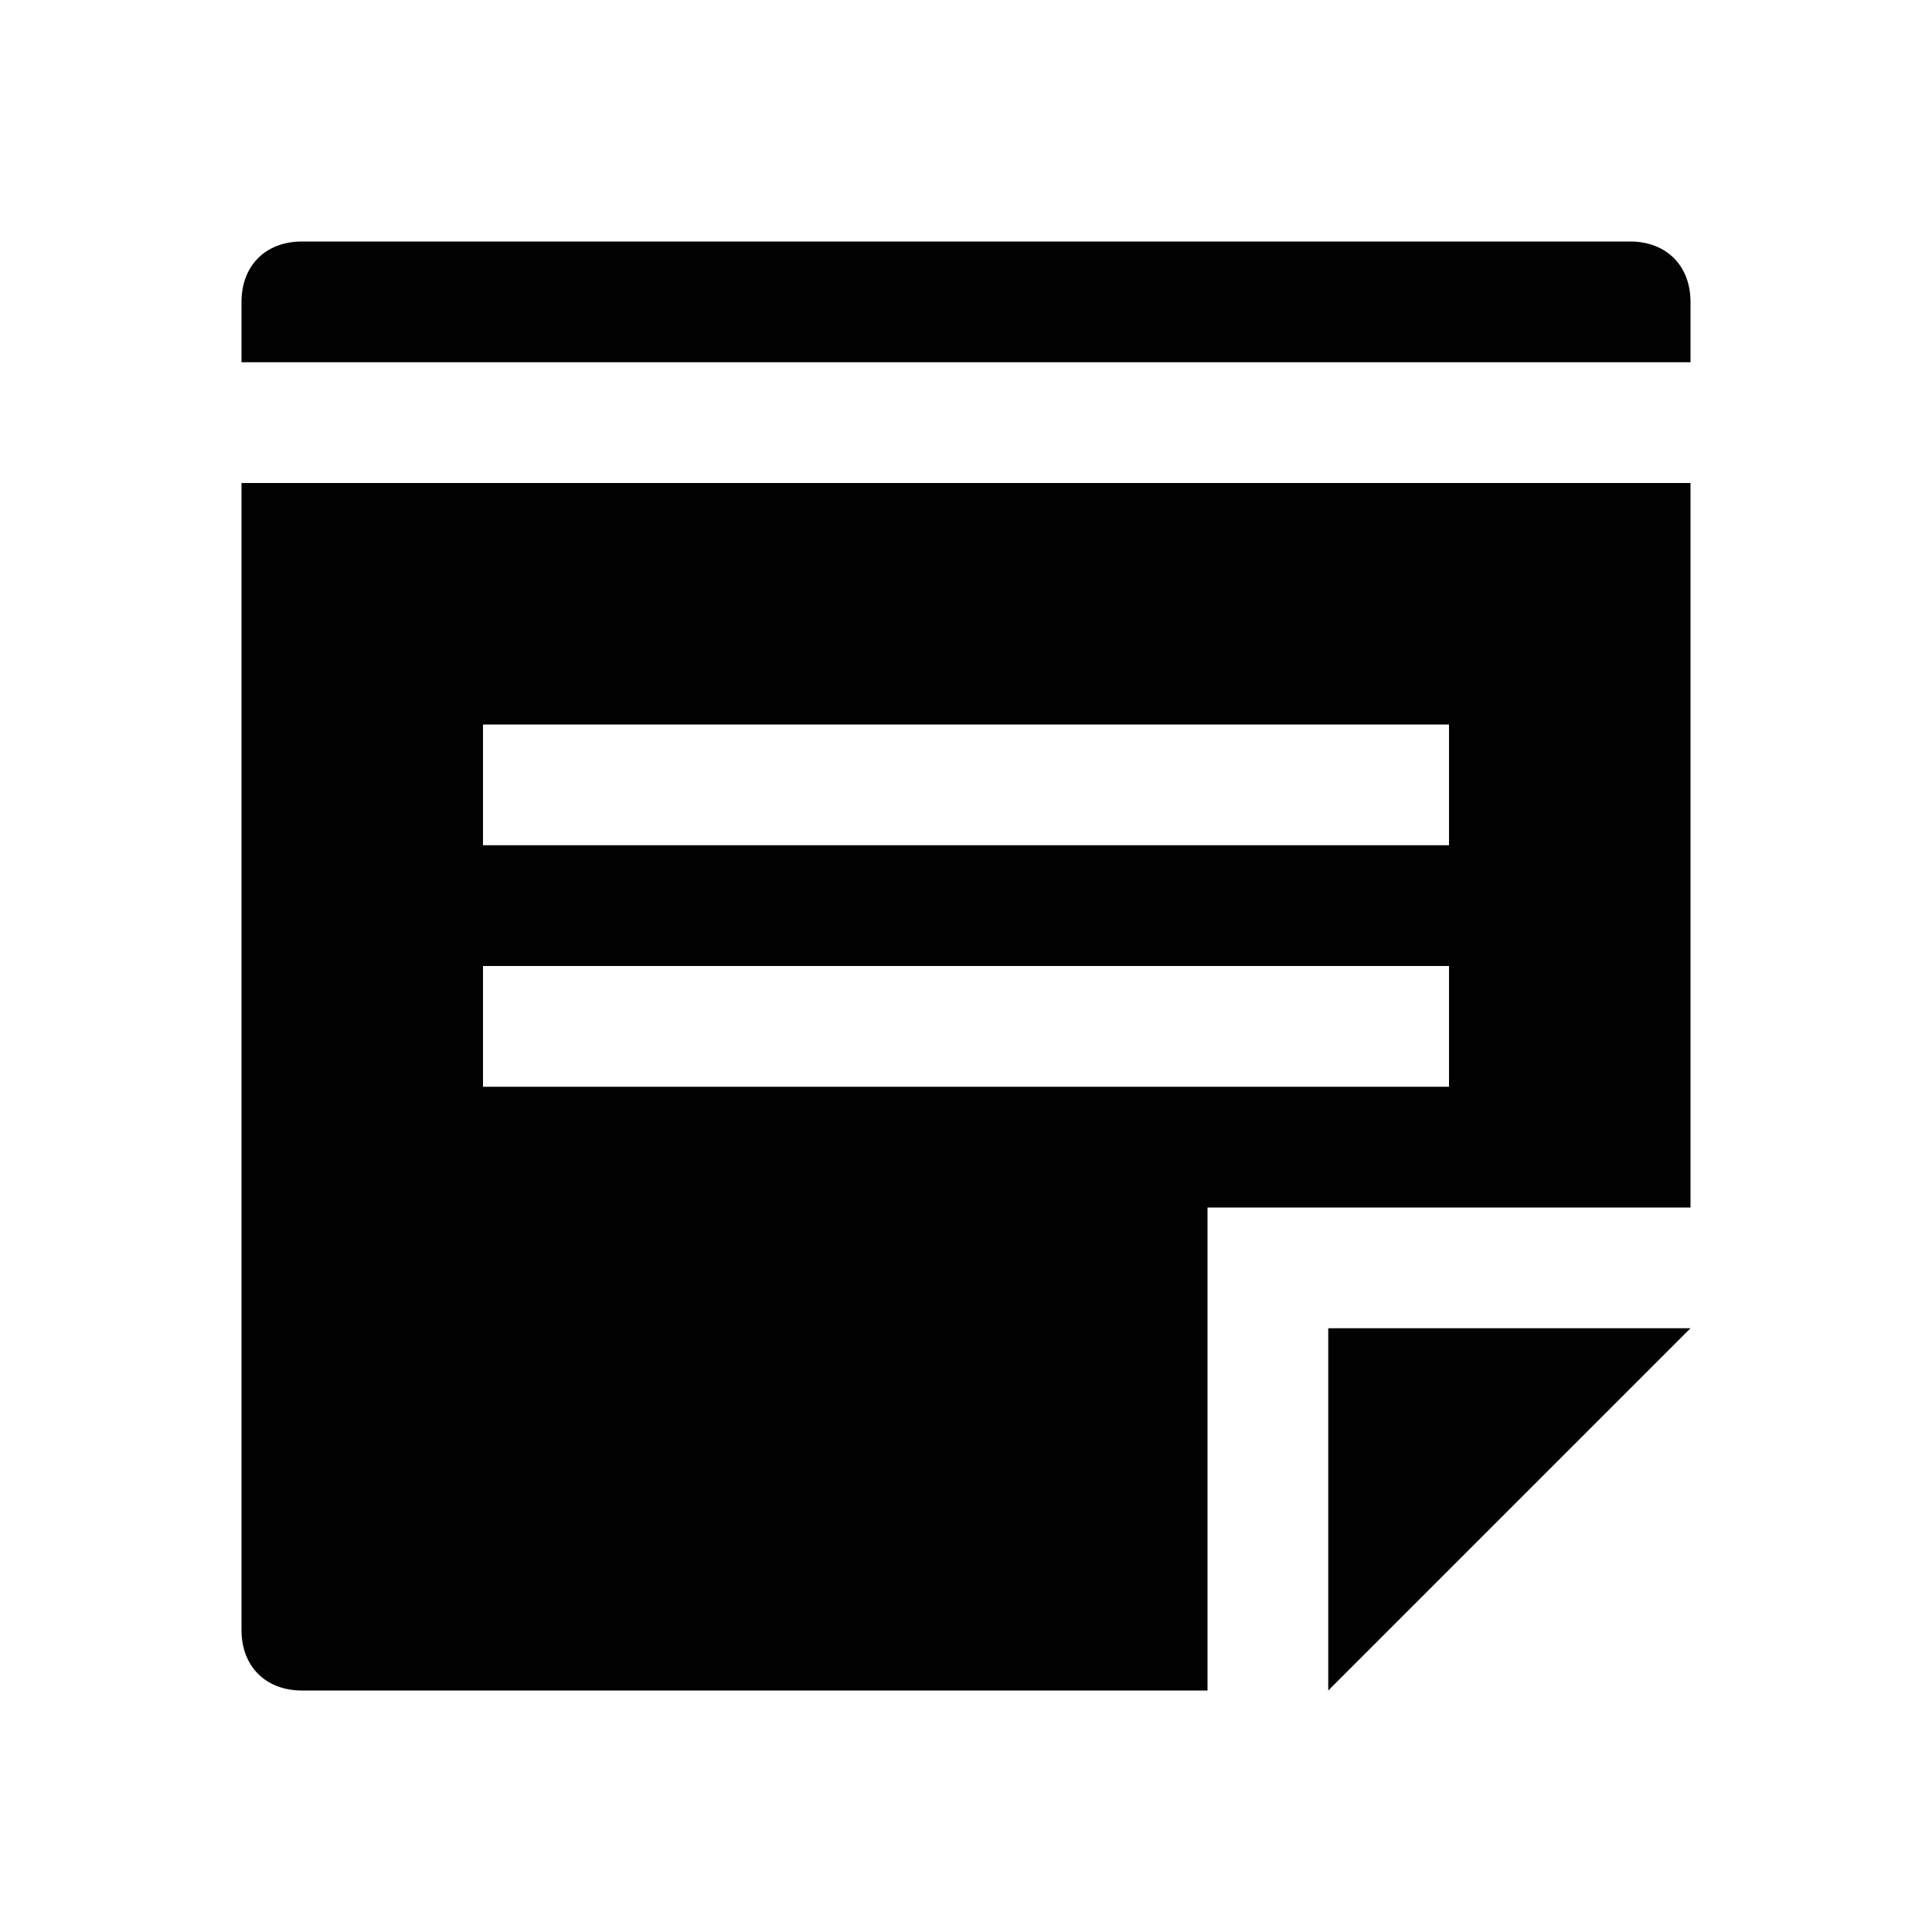
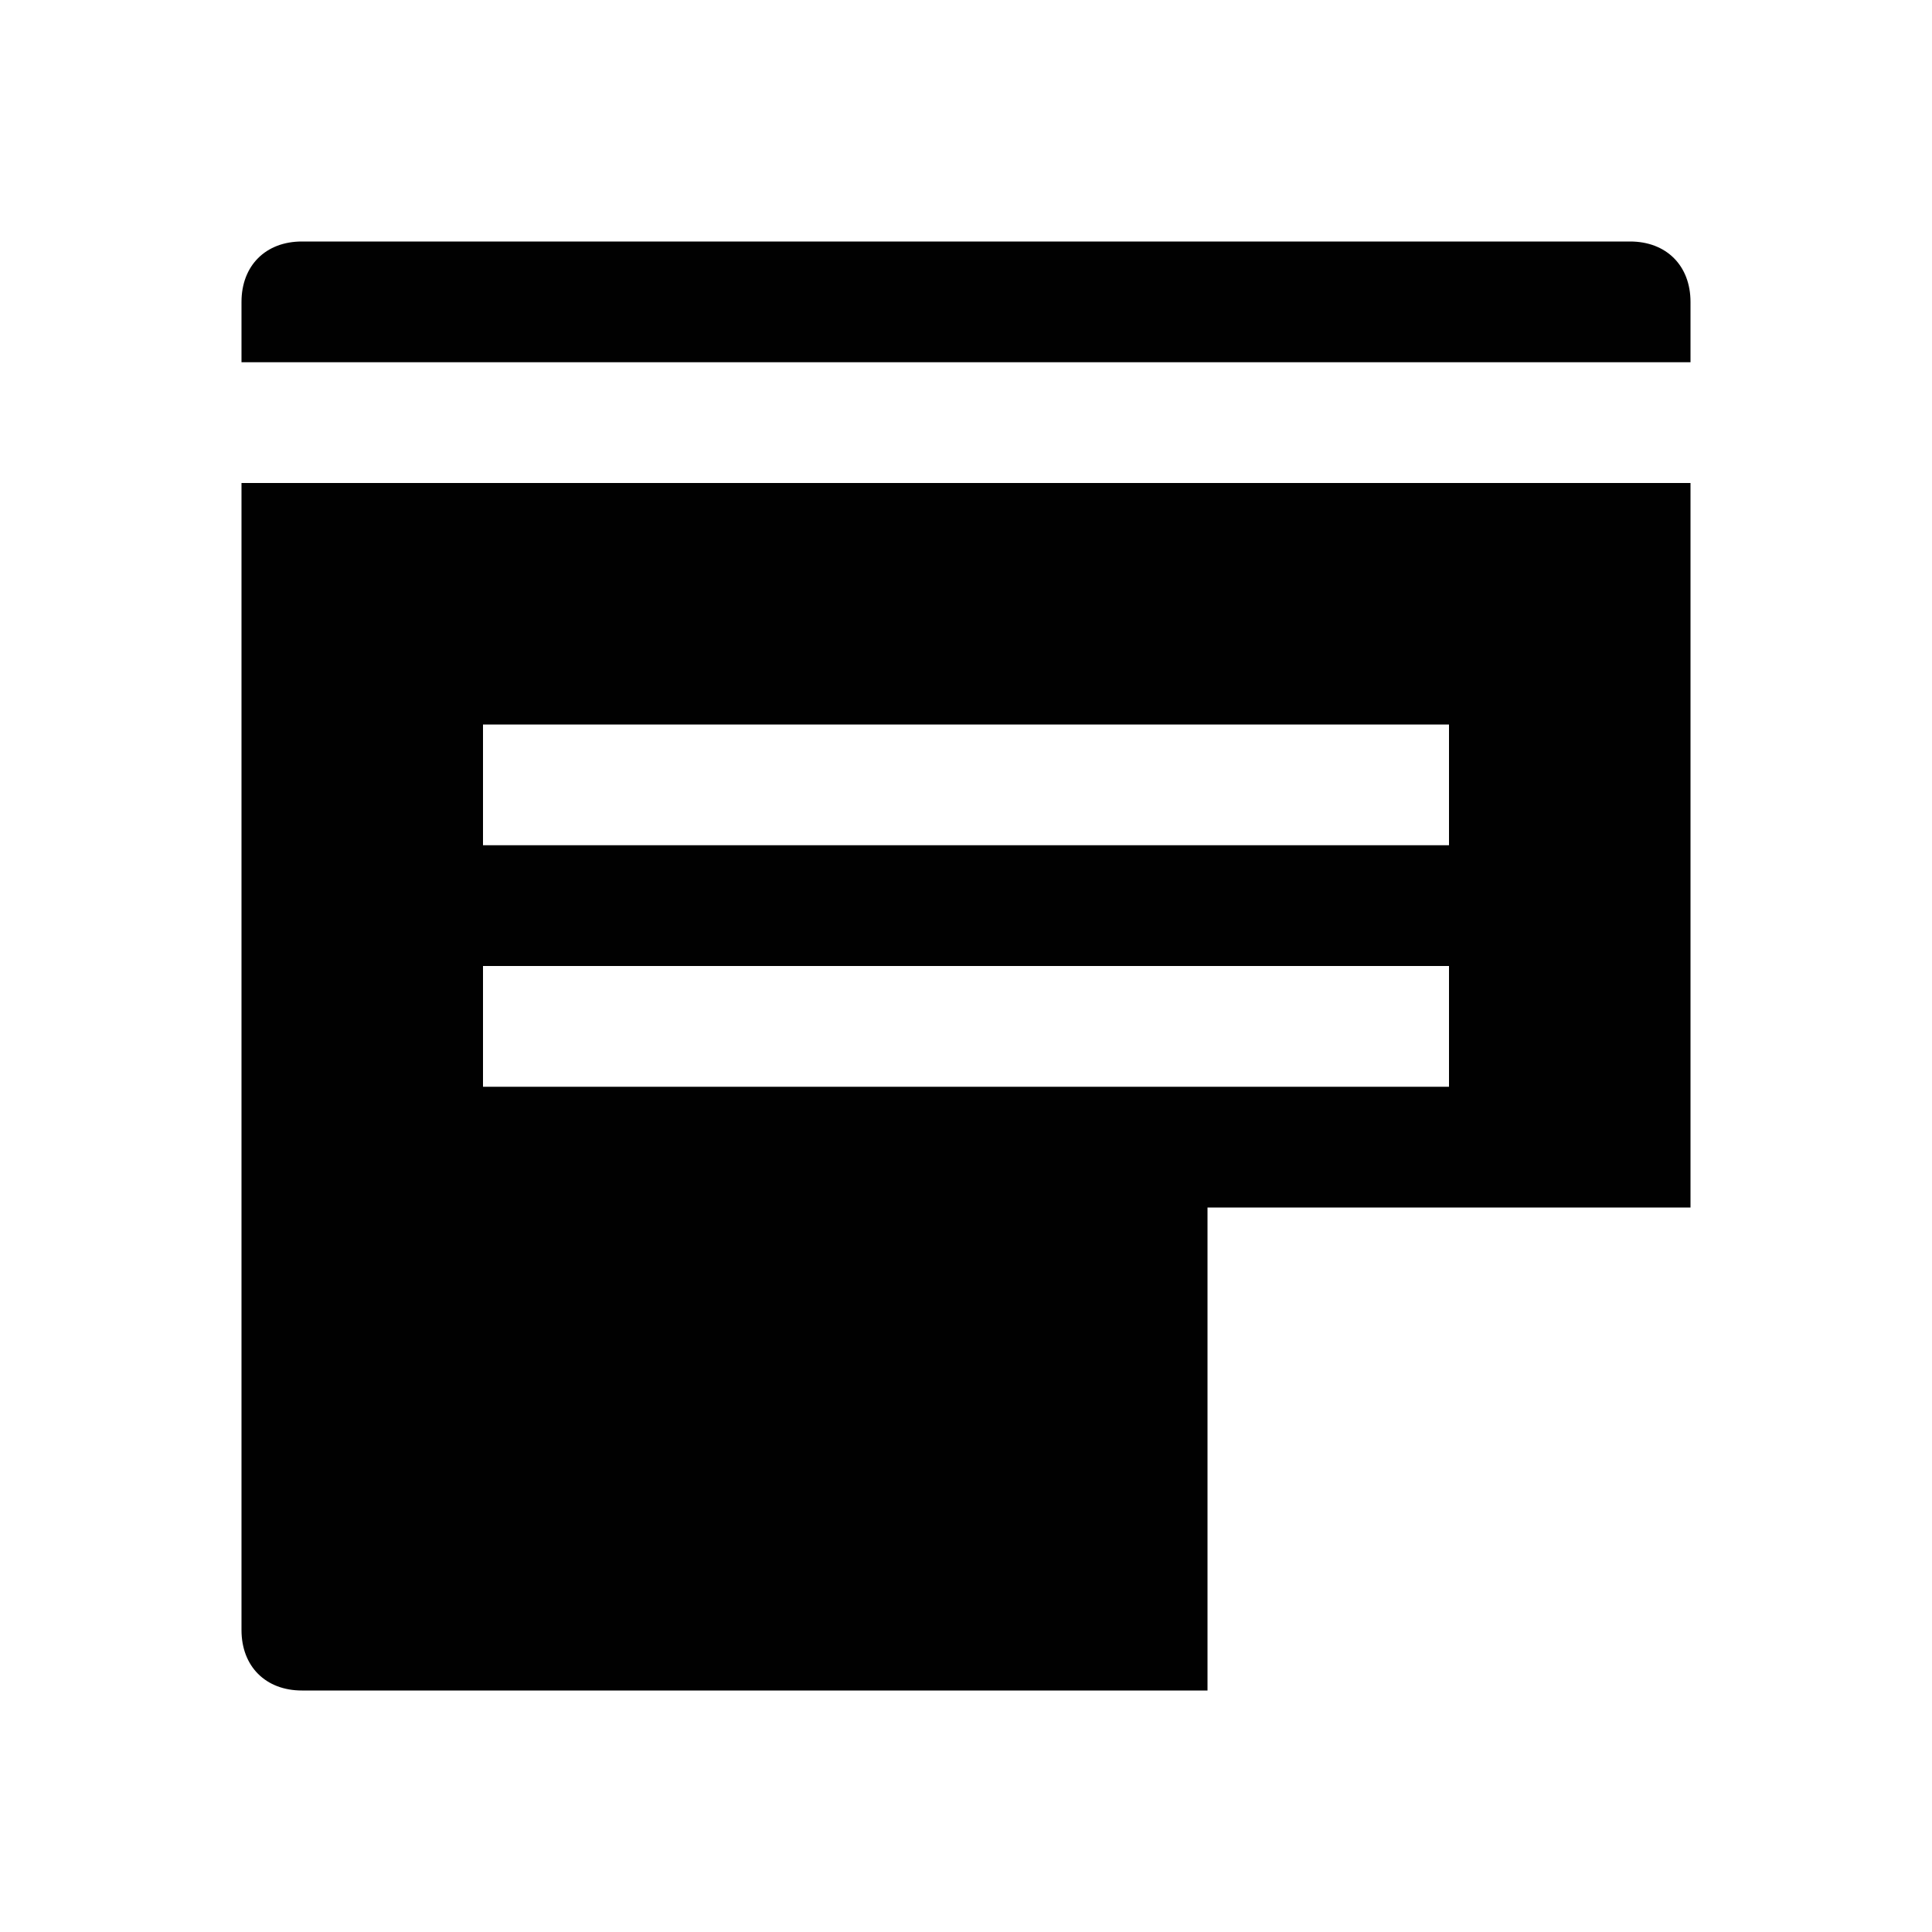
<svg xmlns="http://www.w3.org/2000/svg" version="1.1" id="Layer_1" x="0px" y="0px" width="32px" height="32px" viewBox="0 0 32 32" style="enable-background:new 0 0 32 32;" xml:space="preserve">
  <style type="text/css">
	.st0{fill:#010101;}
</style>
-   <polygon class="st0" points="22,28 28,22 22,22 " />
  <path class="st0" d="M28,8H4v19c0,0.6,0.4,1,1,1h15v-8h8 M8,12h16l0,2H8L8,12z M8,16h16v2H8V16z" />
  <path class="st0" d="M28,6L4,6l0-1c0-0.6,0.4-1,1-1l22,0c0.6,0,1,0.4,1,1L28,6z" />
</svg>